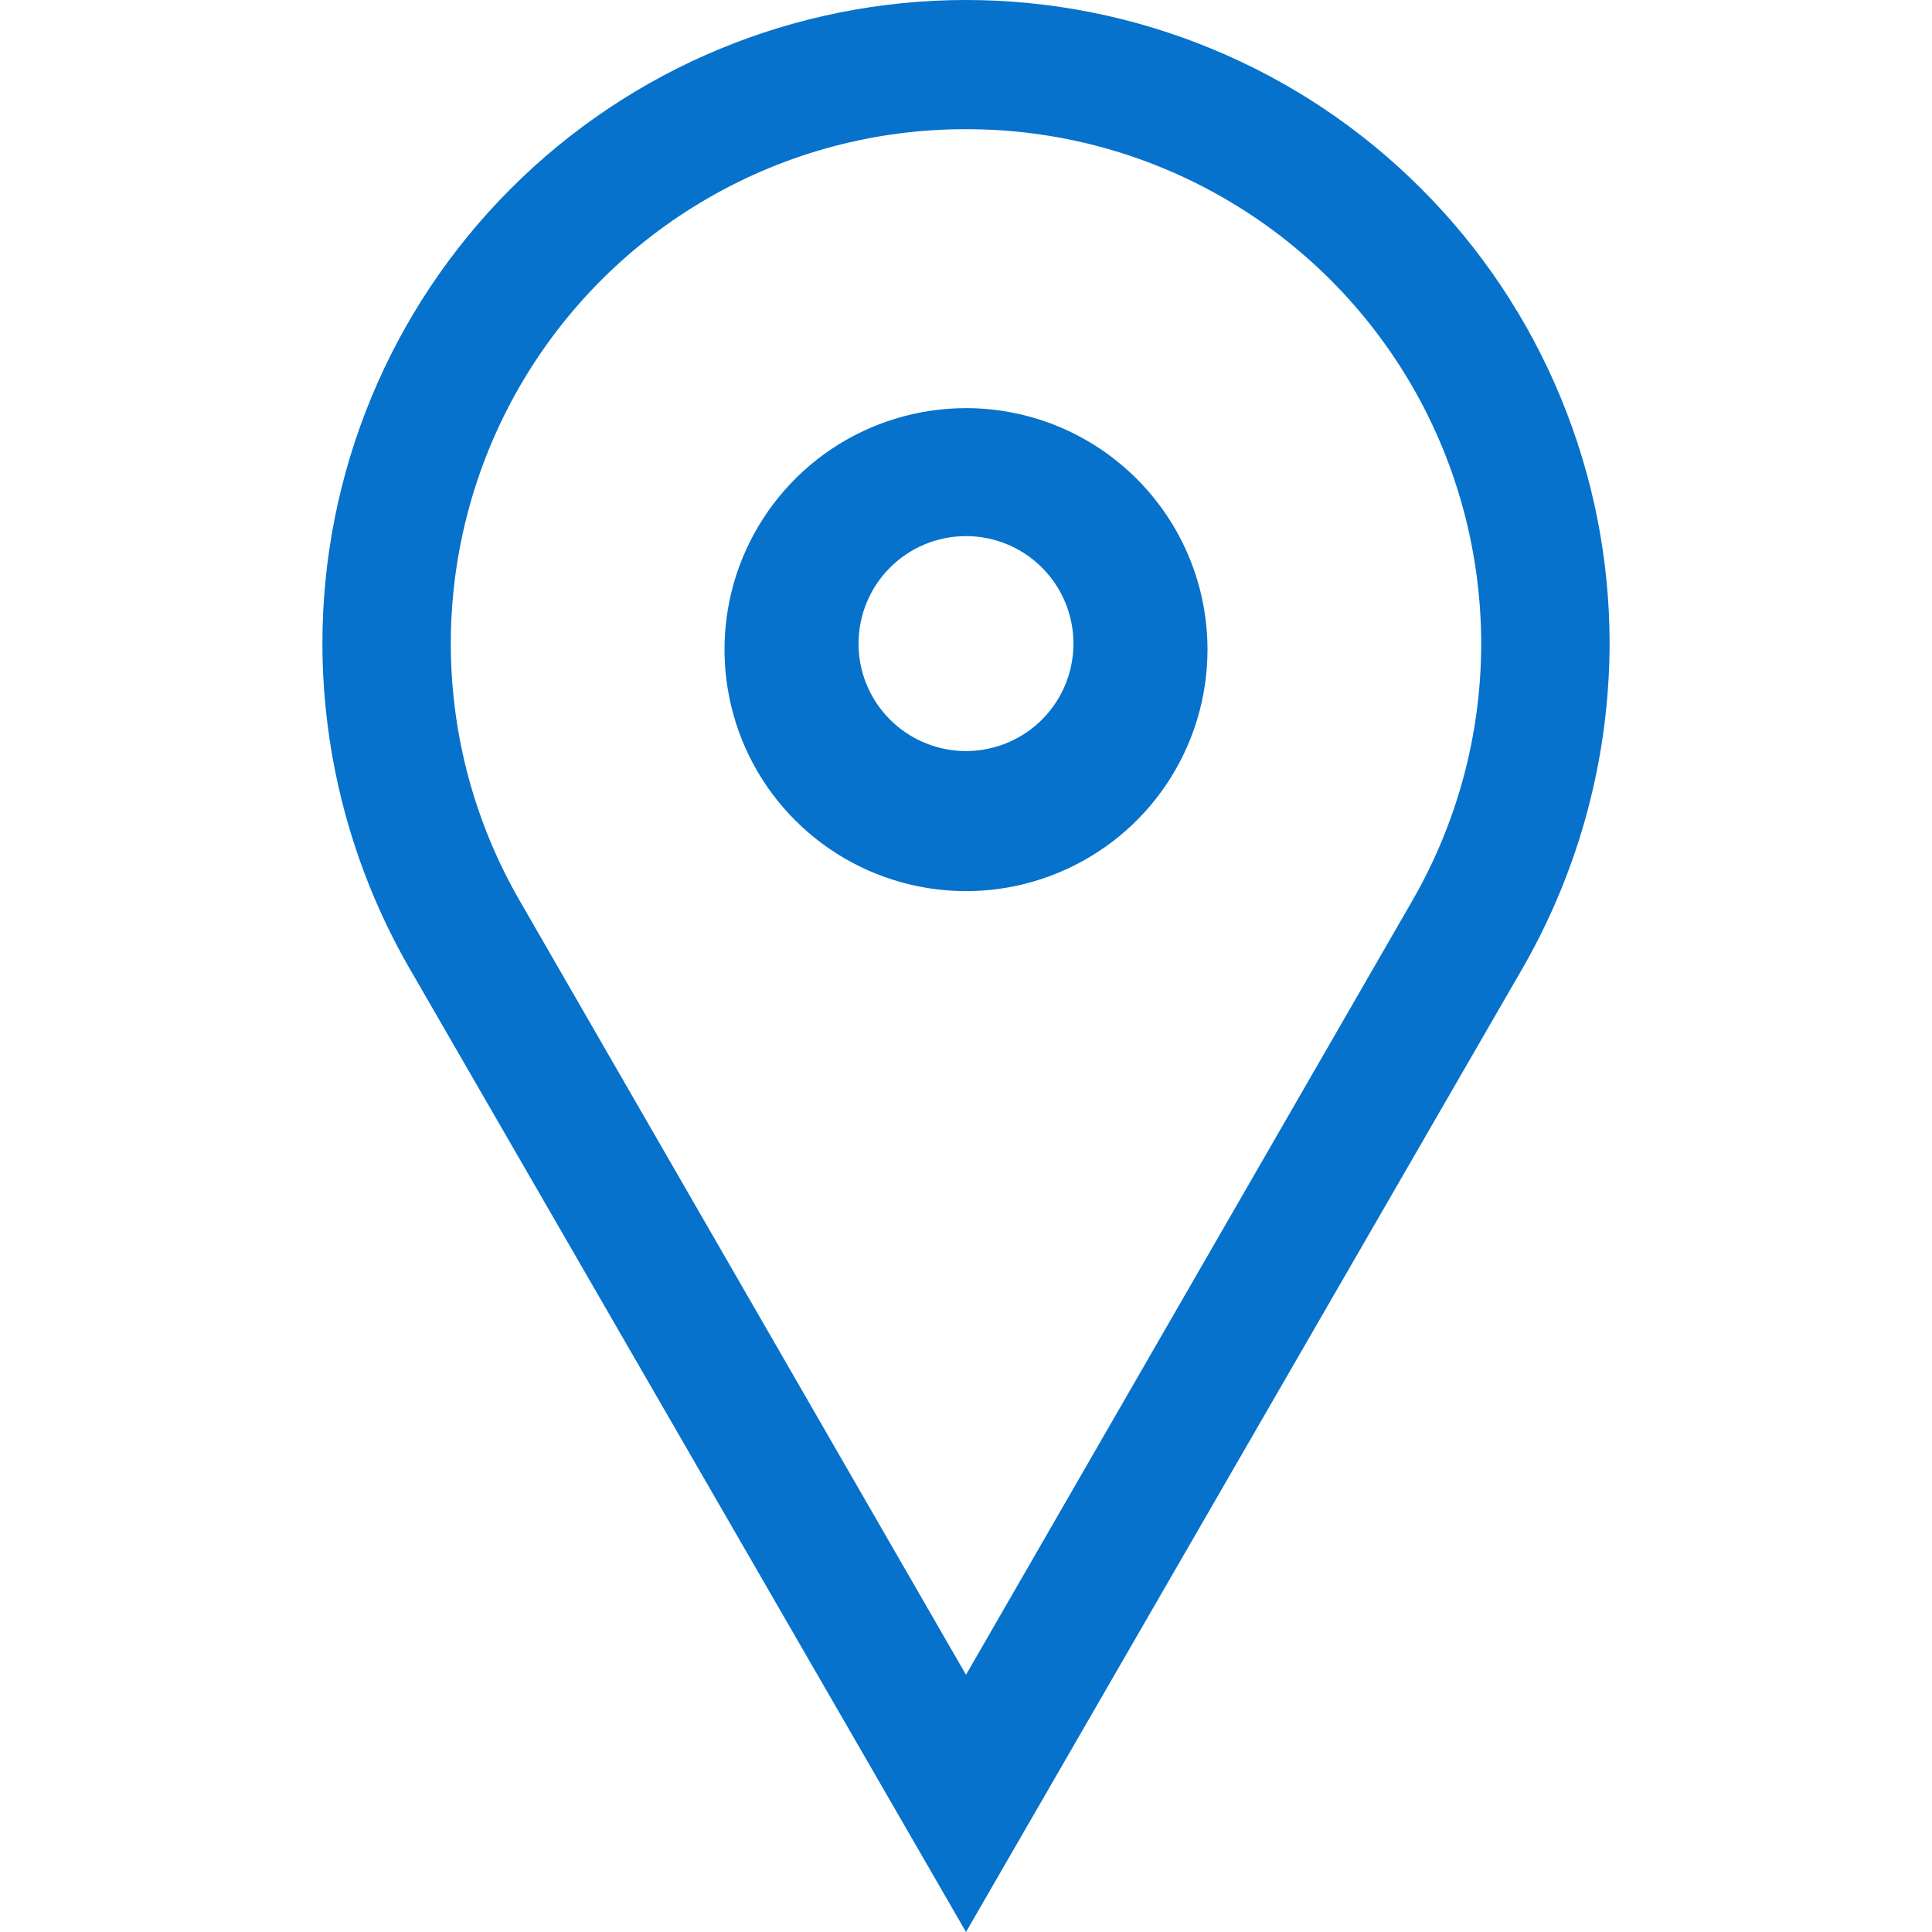
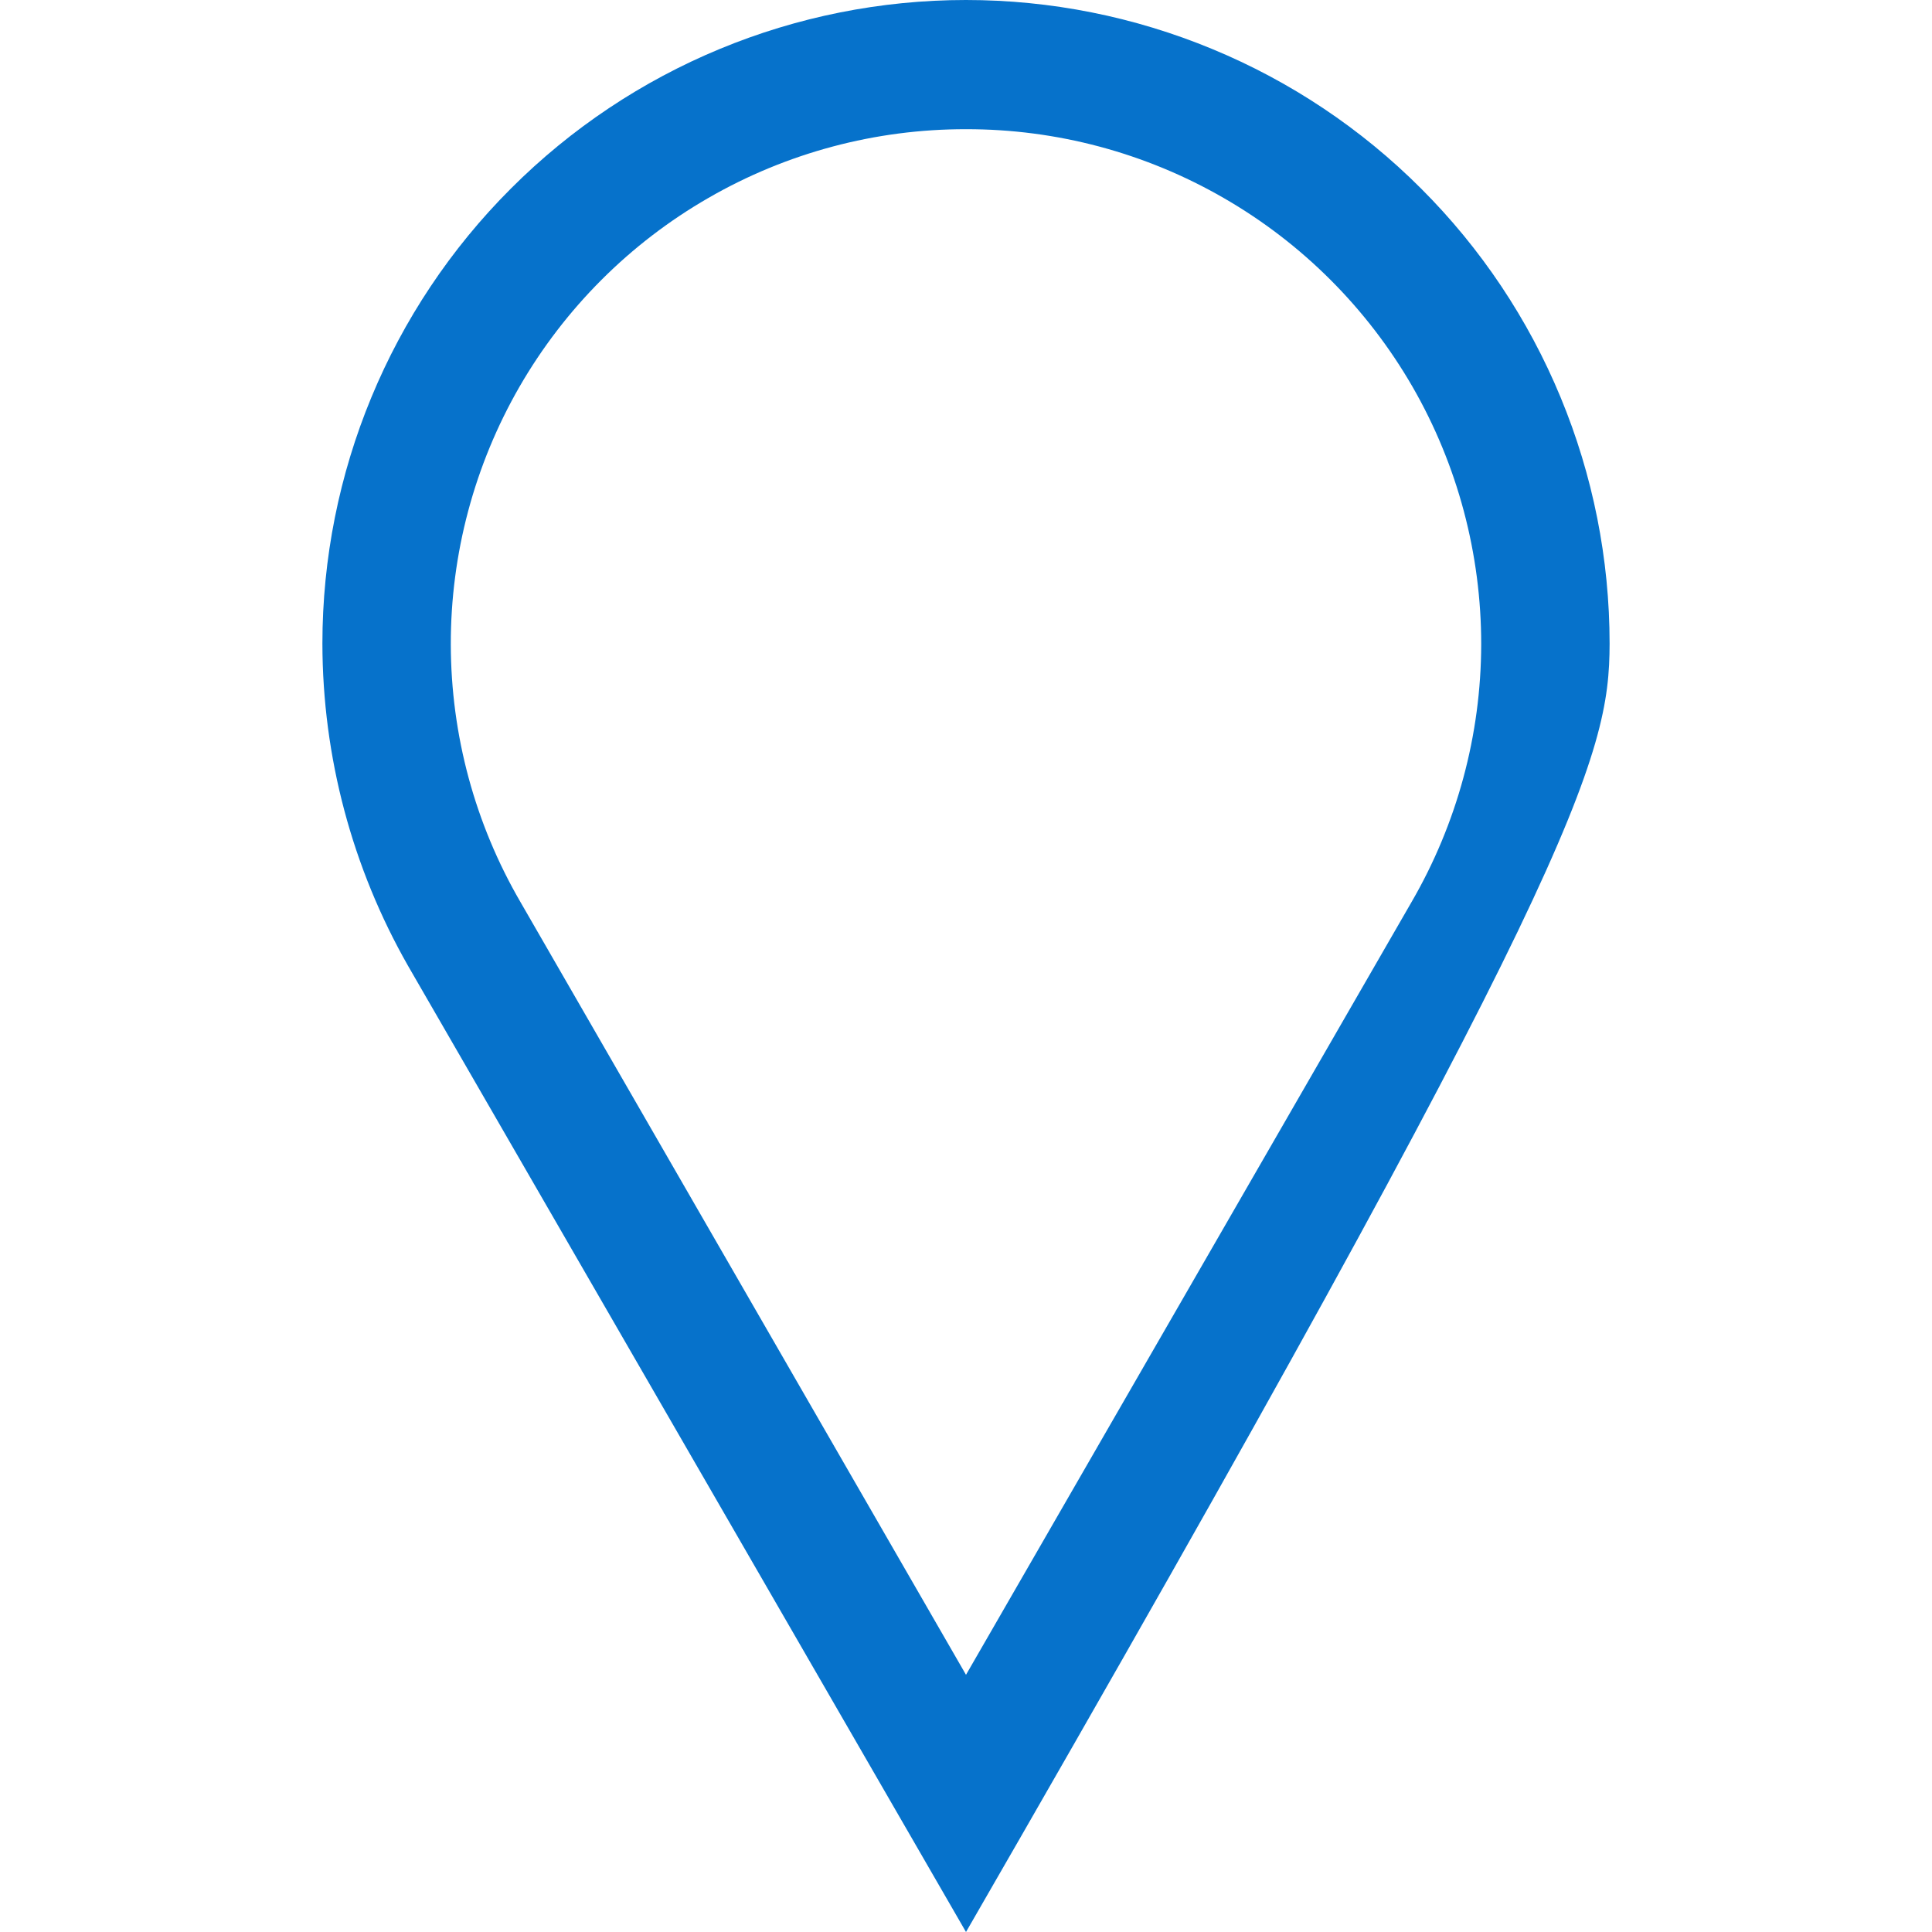
<svg xmlns="http://www.w3.org/2000/svg" width="24" height="24" viewBox="0 0 24 24" fill="none">
-   <path d="M12 1.605C13.124 1.603 14.228 1.898 15.202 2.46C16.176 3.021 16.984 3.83 17.546 4.803C18.107 5.777 18.401 6.882 18.4 8.006C18.398 9.13 18.099 10.233 17.535 11.205L12 20.805L6.465 11.205C5.9 10.233 5.602 9.13 5.6 8.006C5.598 6.882 5.893 5.777 6.454 4.803C7.016 3.83 7.824 3.021 8.798 2.46C9.771 1.898 10.876 1.603 12 1.605ZM12 0C9.879 0 7.846 0.842 6.347 2.342C4.847 3.841 4.005 5.875 4.005 7.995C4.007 9.4 4.374 10.78 5.07 12L12 24L18.93 12C19.625 10.78 19.992 9.4 19.995 7.995C19.995 6.945 19.788 5.905 19.386 4.935C18.985 3.965 18.396 3.084 17.653 2.342C16.911 1.599 16.029 1.01 15.059 0.609C14.089 0.207 13.05 0 12 0V0Z" fill="#0672CB" />
-   <path d="M12 6.66C12.264 6.66 12.522 6.738 12.742 6.885C12.961 7.032 13.132 7.24 13.233 7.484C13.334 7.728 13.361 7.996 13.309 8.255C13.258 8.514 13.131 8.752 12.944 8.939C12.757 9.126 12.519 9.253 12.26 9.304C12.002 9.356 11.733 9.329 11.489 9.228C11.245 9.127 11.037 8.956 10.89 8.737C10.743 8.517 10.665 8.259 10.665 7.995C10.665 7.641 10.806 7.301 11.056 7.051C11.306 6.8 11.646 6.66 12 6.66ZM12 5.07C11.407 5.07 10.827 5.246 10.333 5.575C9.84 5.905 9.455 6.374 9.228 6.922C9.001 7.47 8.942 8.073 9.058 8.655C9.173 9.237 9.459 9.772 9.879 10.191C10.298 10.611 10.833 10.896 11.415 11.012C11.997 11.128 12.6 11.069 13.148 10.841C13.696 10.614 14.165 10.23 14.494 9.737C14.824 9.243 15 8.663 15 8.07C15 7.274 14.684 6.511 14.121 5.949C13.559 5.386 12.796 5.07 12 5.07Z" fill="#0672CB" />
+   <path d="M12 1.605C13.124 1.603 14.228 1.898 15.202 2.46C16.176 3.021 16.984 3.83 17.546 4.803C18.107 5.777 18.401 6.882 18.4 8.006C18.398 9.13 18.099 10.233 17.535 11.205L12 20.805L6.465 11.205C5.9 10.233 5.602 9.13 5.6 8.006C5.598 6.882 5.893 5.777 6.454 4.803C7.016 3.83 7.824 3.021 8.798 2.46C9.771 1.898 10.876 1.603 12 1.605ZM12 0C9.879 0 7.846 0.842 6.347 2.342C4.847 3.841 4.005 5.875 4.005 7.995C4.007 9.4 4.374 10.78 5.07 12L12 24C19.625 10.78 19.992 9.4 19.995 7.995C19.995 6.945 19.788 5.905 19.386 4.935C18.985 3.965 18.396 3.084 17.653 2.342C16.911 1.599 16.029 1.01 15.059 0.609C14.089 0.207 13.05 0 12 0V0Z" fill="#0672CB" />
</svg>